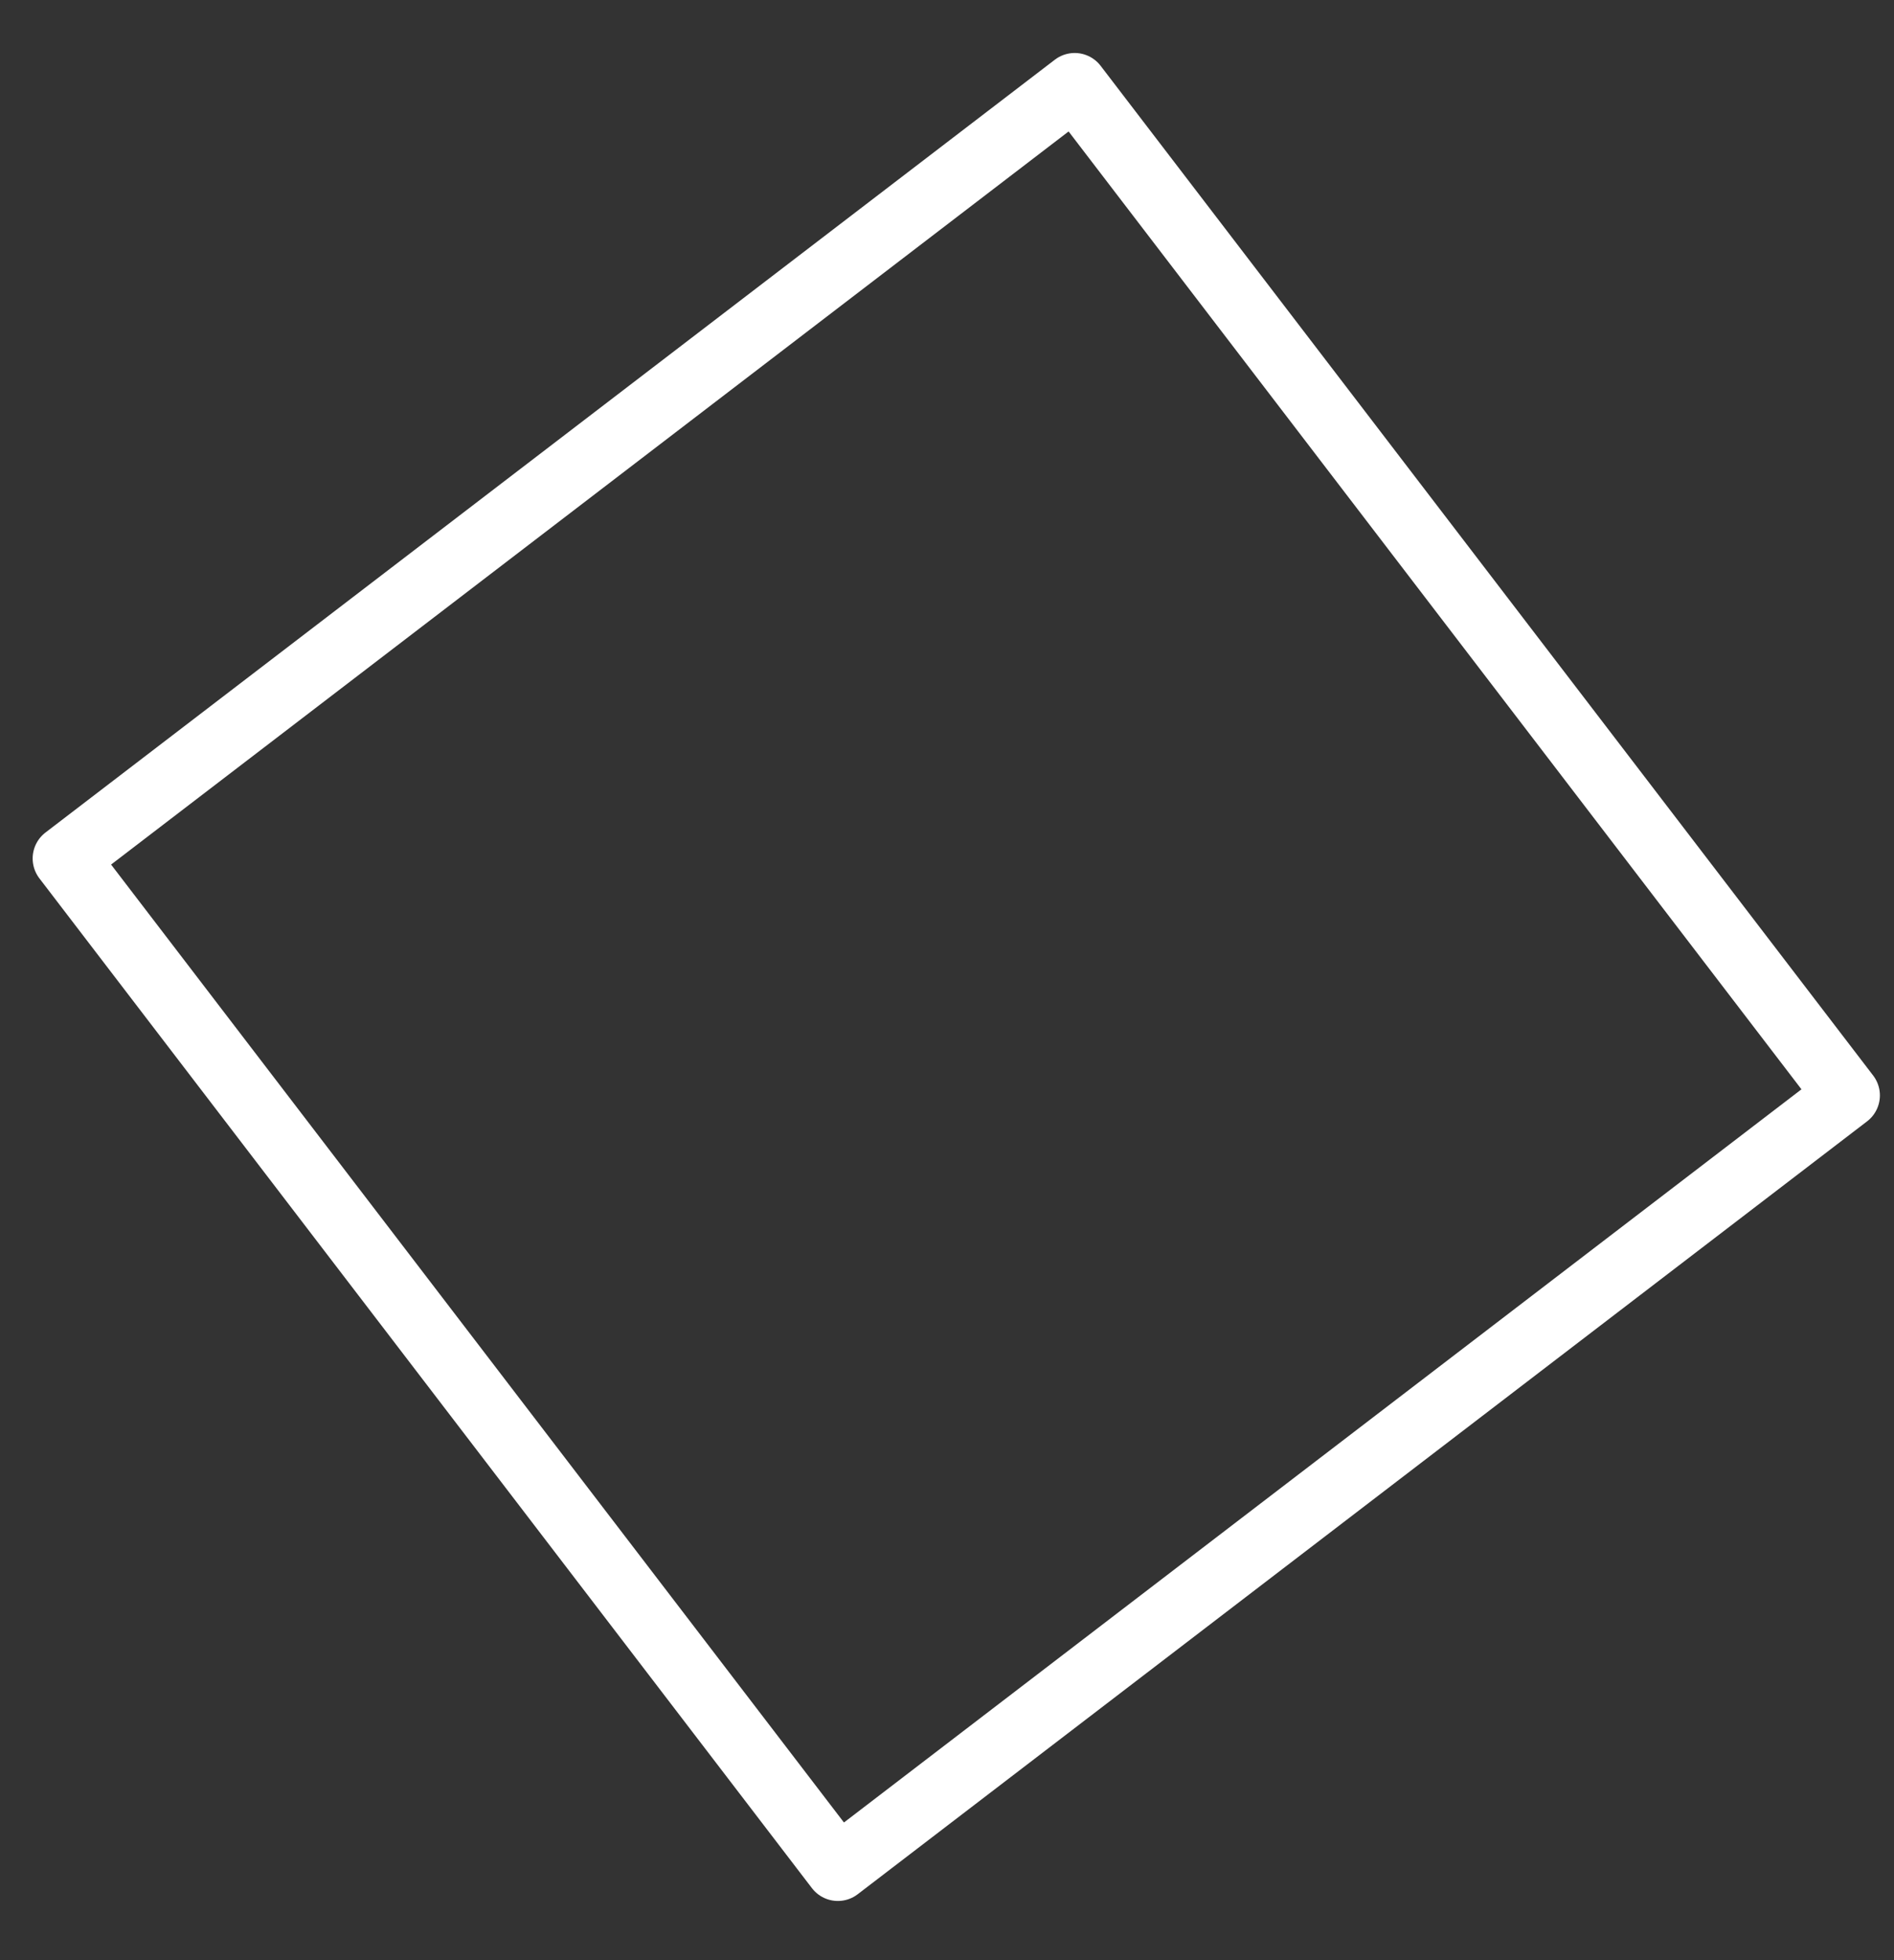
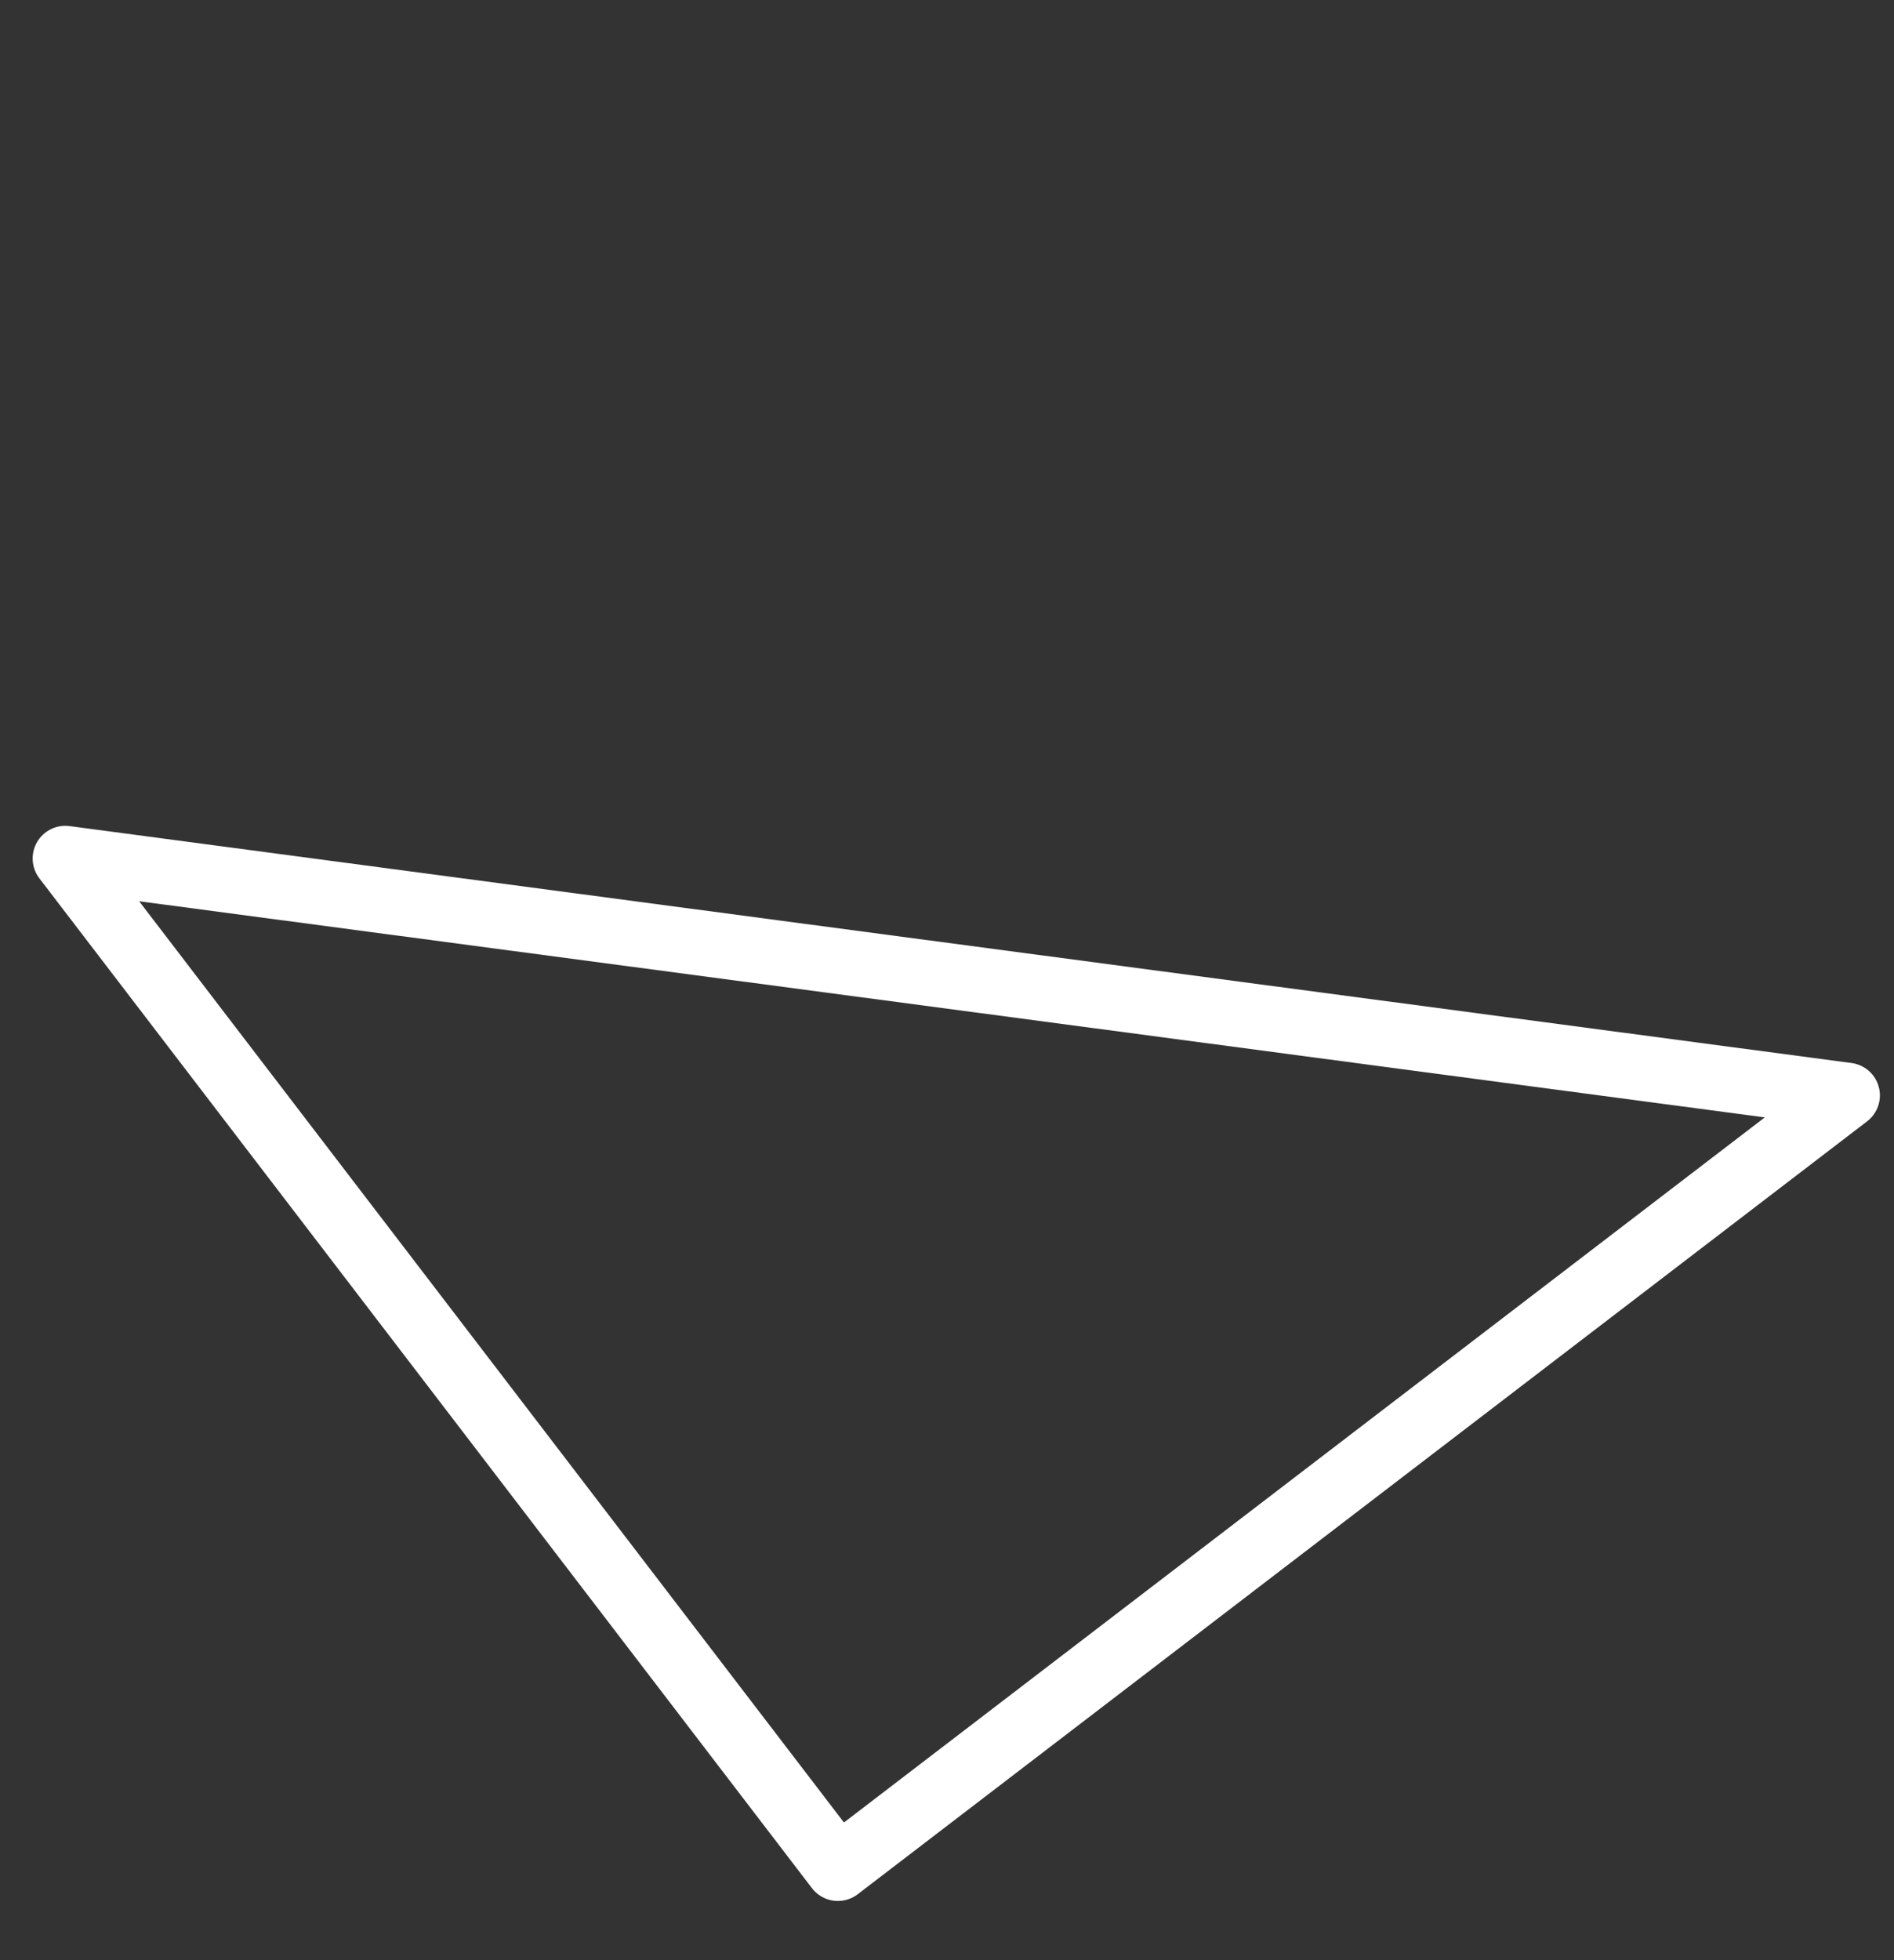
<svg xmlns="http://www.w3.org/2000/svg" width="29" height="30" viewBox="0 0 29 30" fill="none">
  <rect x="0" y="0" width="29" height="30" fill="#333333" stroke="none" />
-   <path d="M1 13.139L16.455 1.311L28.284 16.765L12.829 28.594L1 13.139Z" stroke="white" stroke-miterlimit="1.5" stroke-linecap="round" stroke-linejoin="round" />
+   <path d="M1 13.139L28.284 16.765L12.829 28.594L1 13.139Z" stroke="white" stroke-miterlimit="1.5" stroke-linecap="round" stroke-linejoin="round" />
</svg>